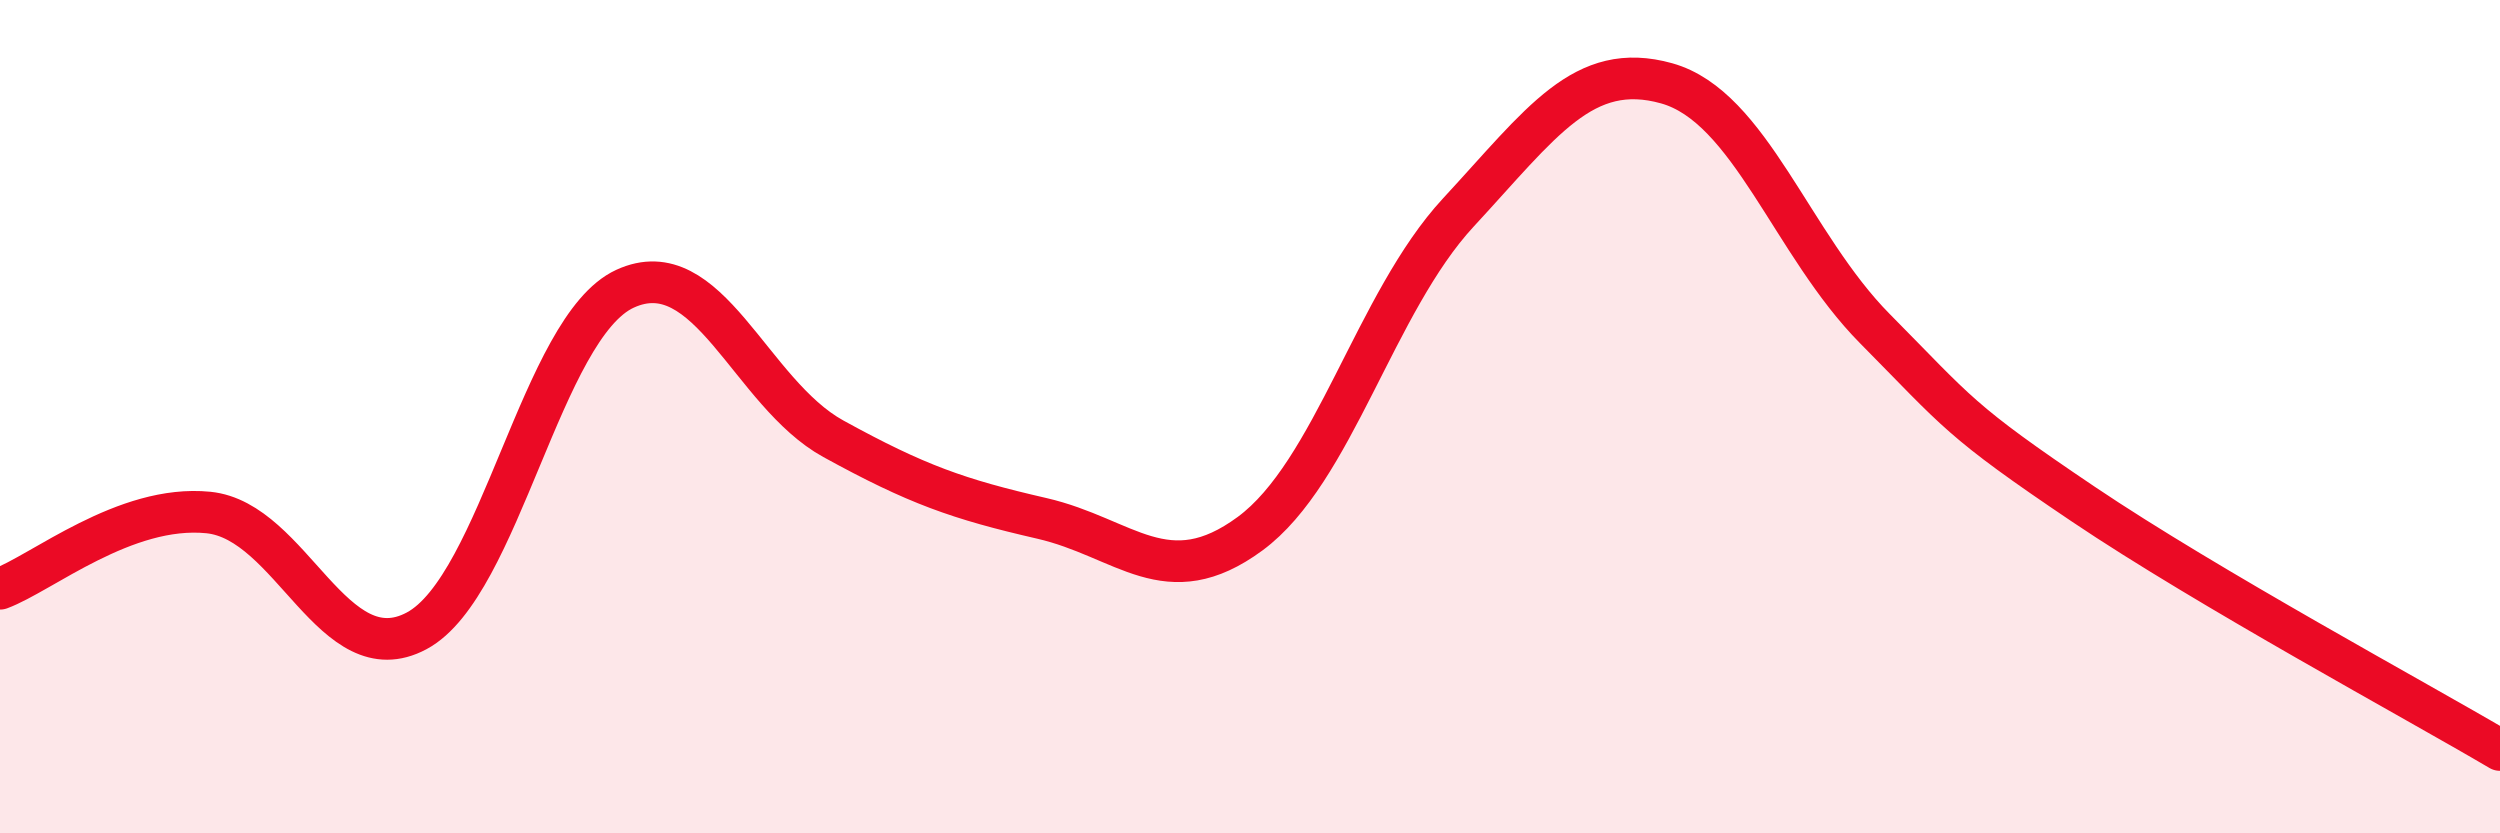
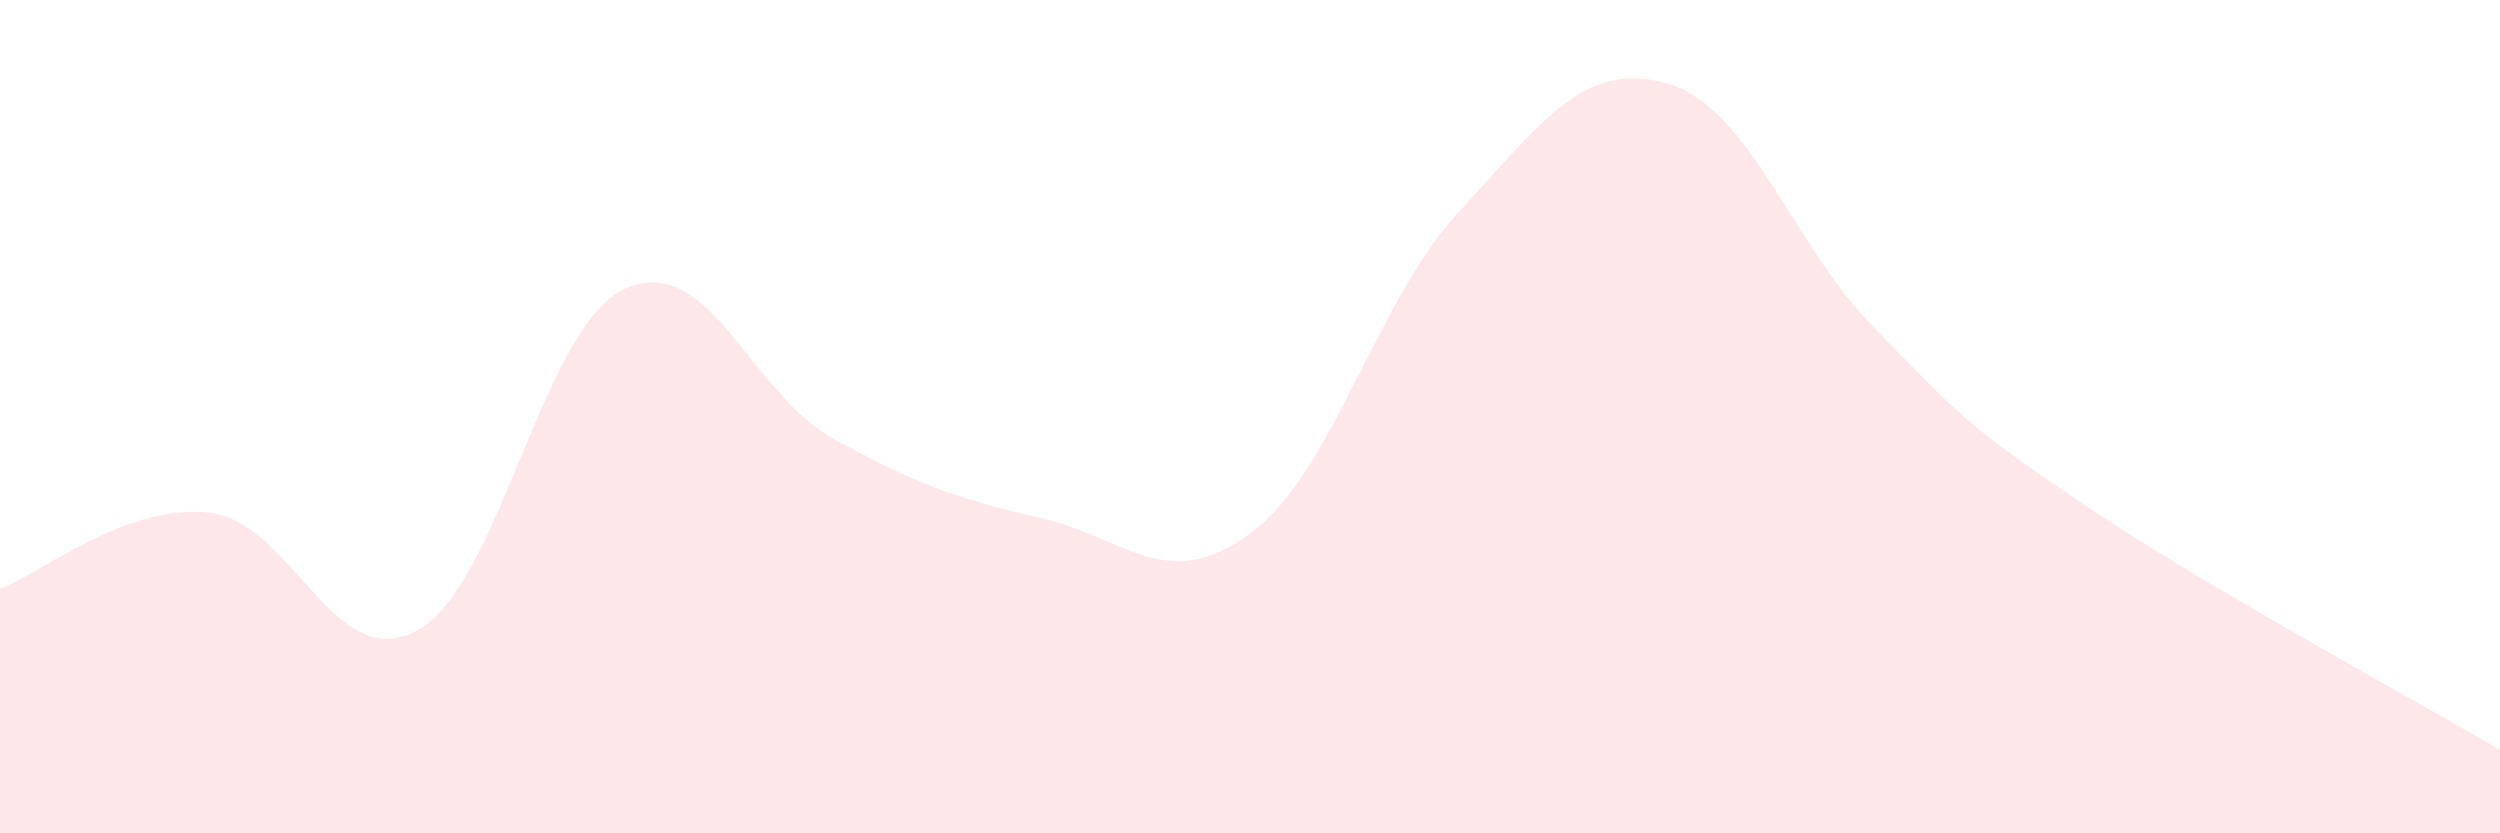
<svg xmlns="http://www.w3.org/2000/svg" width="60" height="20" viewBox="0 0 60 20">
  <path d="M 0,14.13 C 1,13.76 3,12.1 5,12.3 C 7,12.5 8,16.21 10,15.14 C 12,14.07 13,7.85 15,6.93 C 17,6.01 18,9.43 20,10.53 C 22,11.63 23,11.98 25,12.44 C 27,12.9 28,14.28 30,12.81 C 32,11.34 33,7.26 35,5.1 C 37,2.94 38,1.44 40,2 C 42,2.56 43,5.87 45,7.89 C 47,9.91 47,10.08 50,12.1 C 53,14.12 58,16.82 60,18L60 20L0 20Z" fill="#EB0A25" opacity="0.1" stroke-linecap="round" stroke-linejoin="round" />
-   <path d="M 0,14.13 C 1,13.76 3,12.1 5,12.3 C 7,12.5 8,16.21 10,15.14 C 12,14.07 13,7.85 15,6.93 C 17,6.01 18,9.43 20,10.53 C 22,11.63 23,11.98 25,12.44 C 27,12.9 28,14.28 30,12.81 C 32,11.34 33,7.26 35,5.1 C 37,2.94 38,1.44 40,2 C 42,2.56 43,5.87 45,7.89 C 47,9.91 47,10.08 50,12.1 C 53,14.12 58,16.82 60,18" stroke="#EB0A25" stroke-width="1" fill="none" stroke-linecap="round" stroke-linejoin="round" />
</svg>